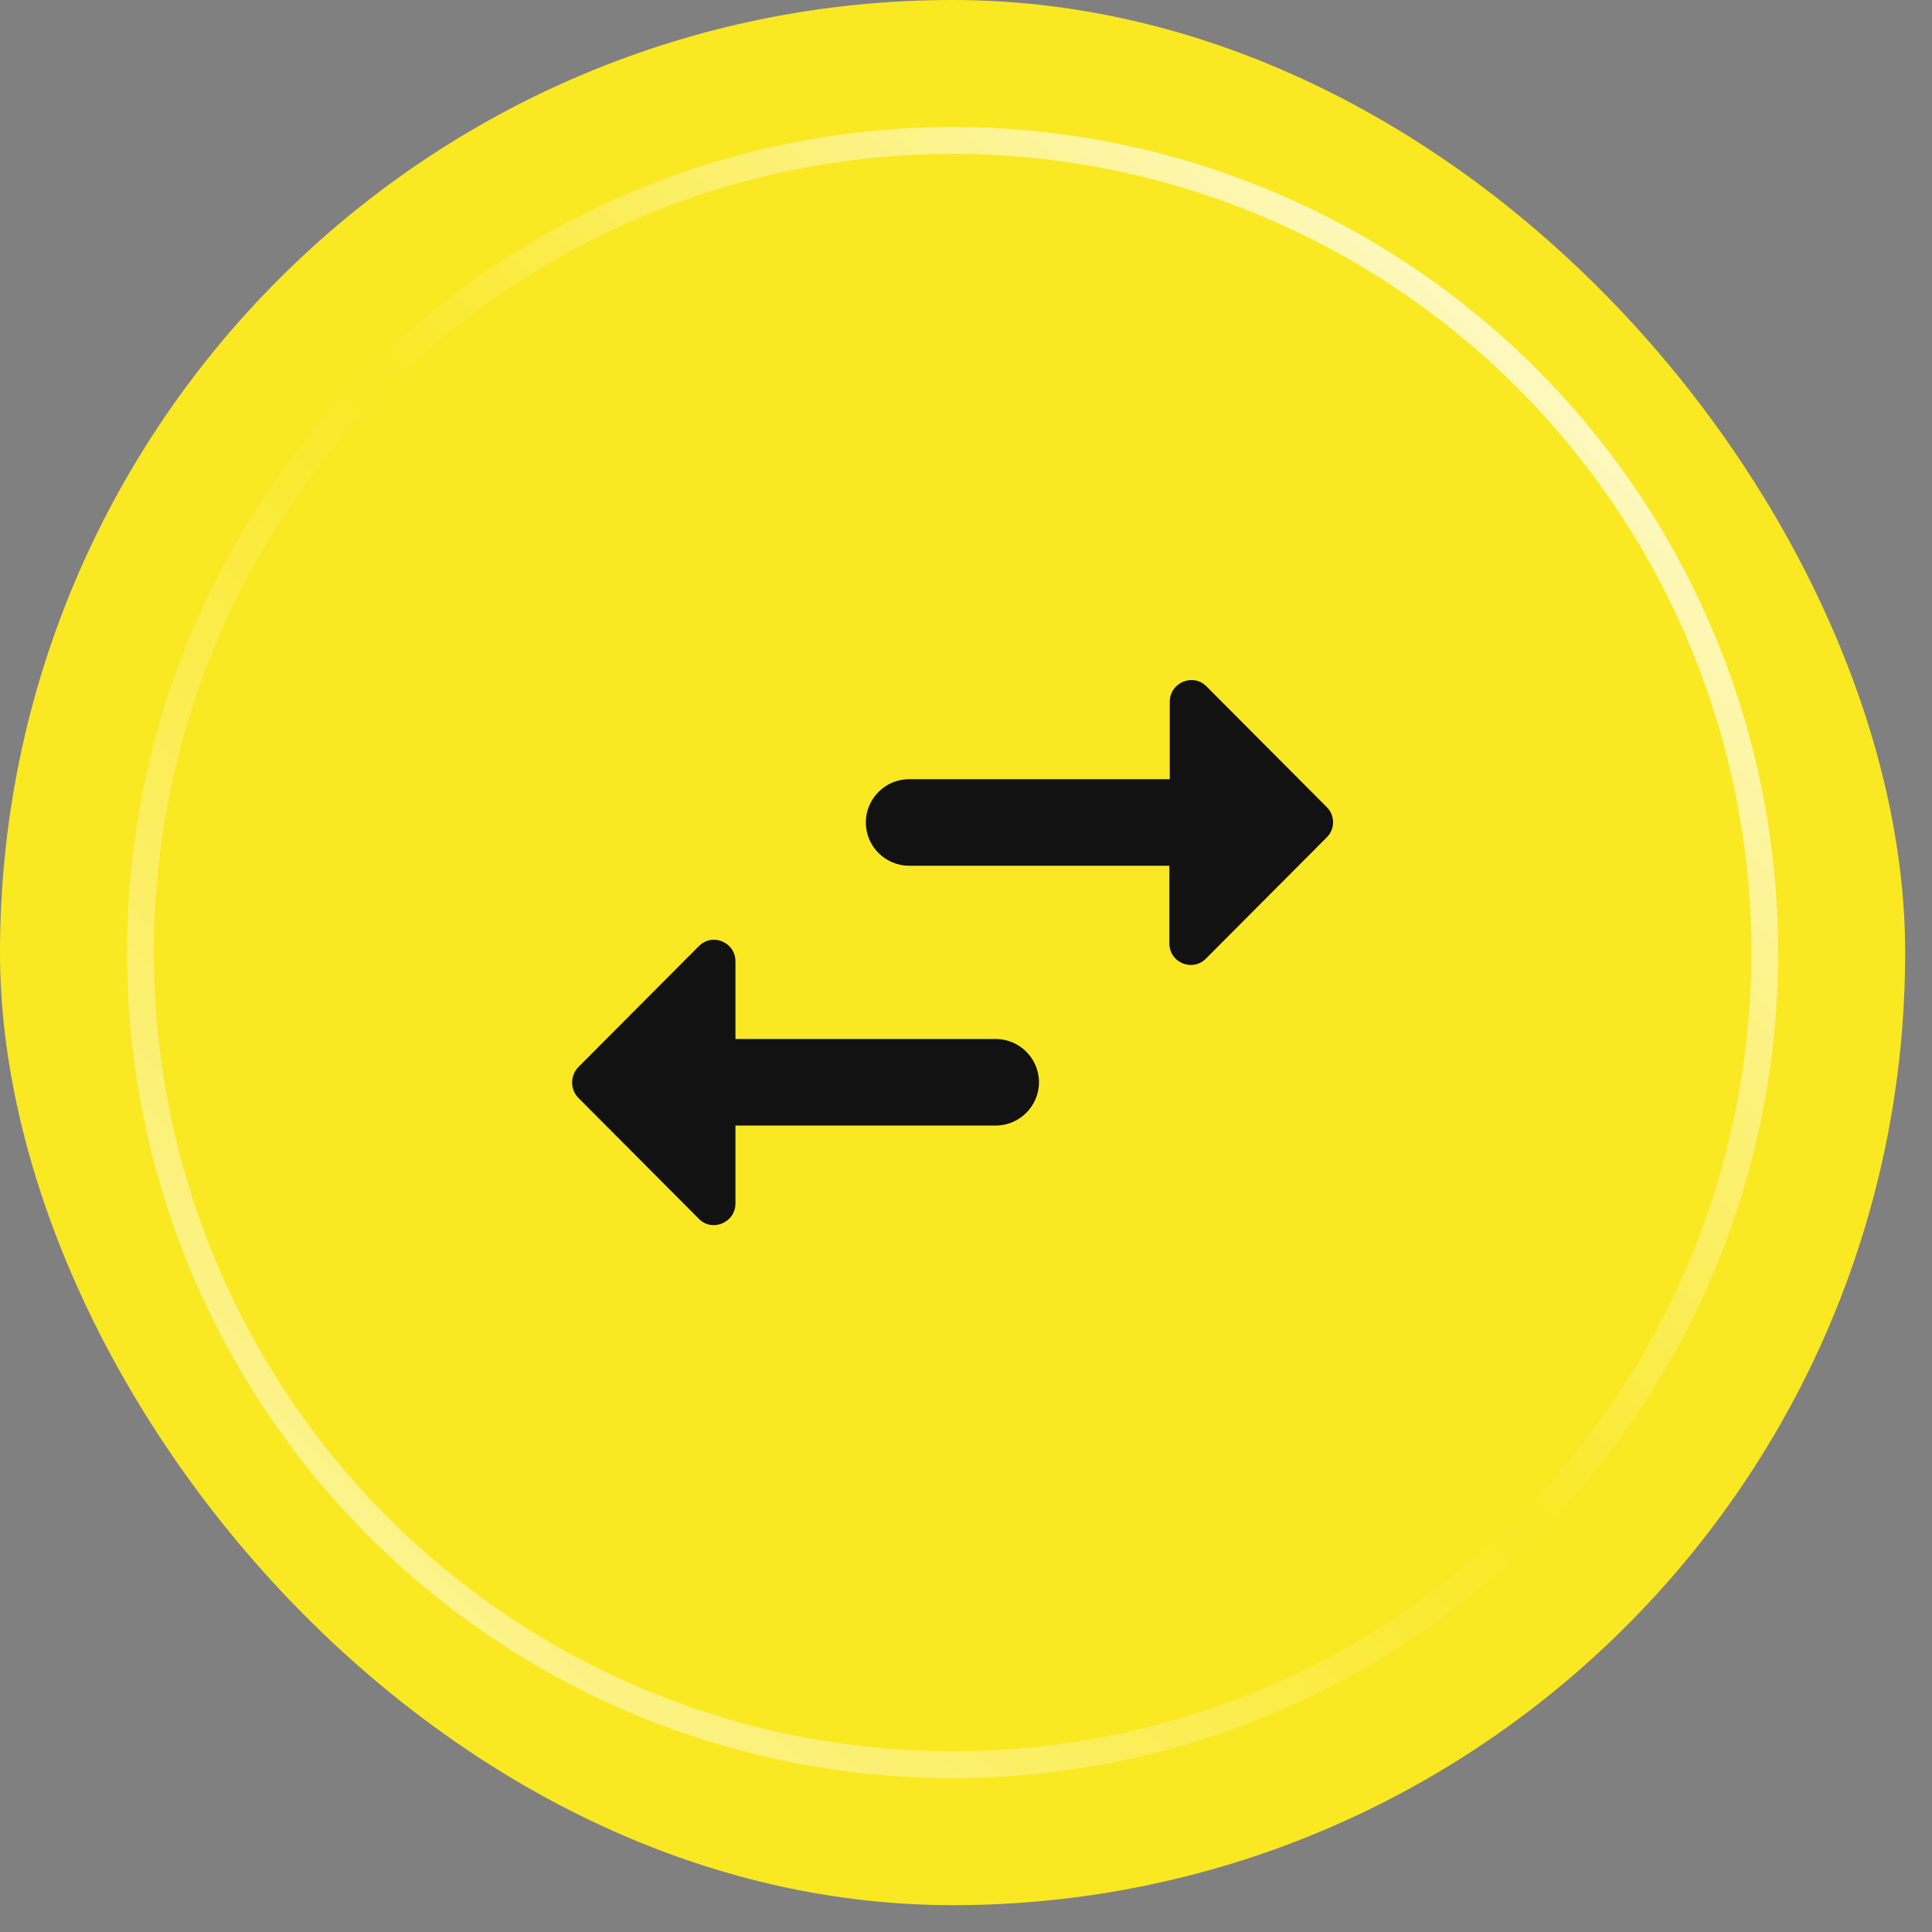
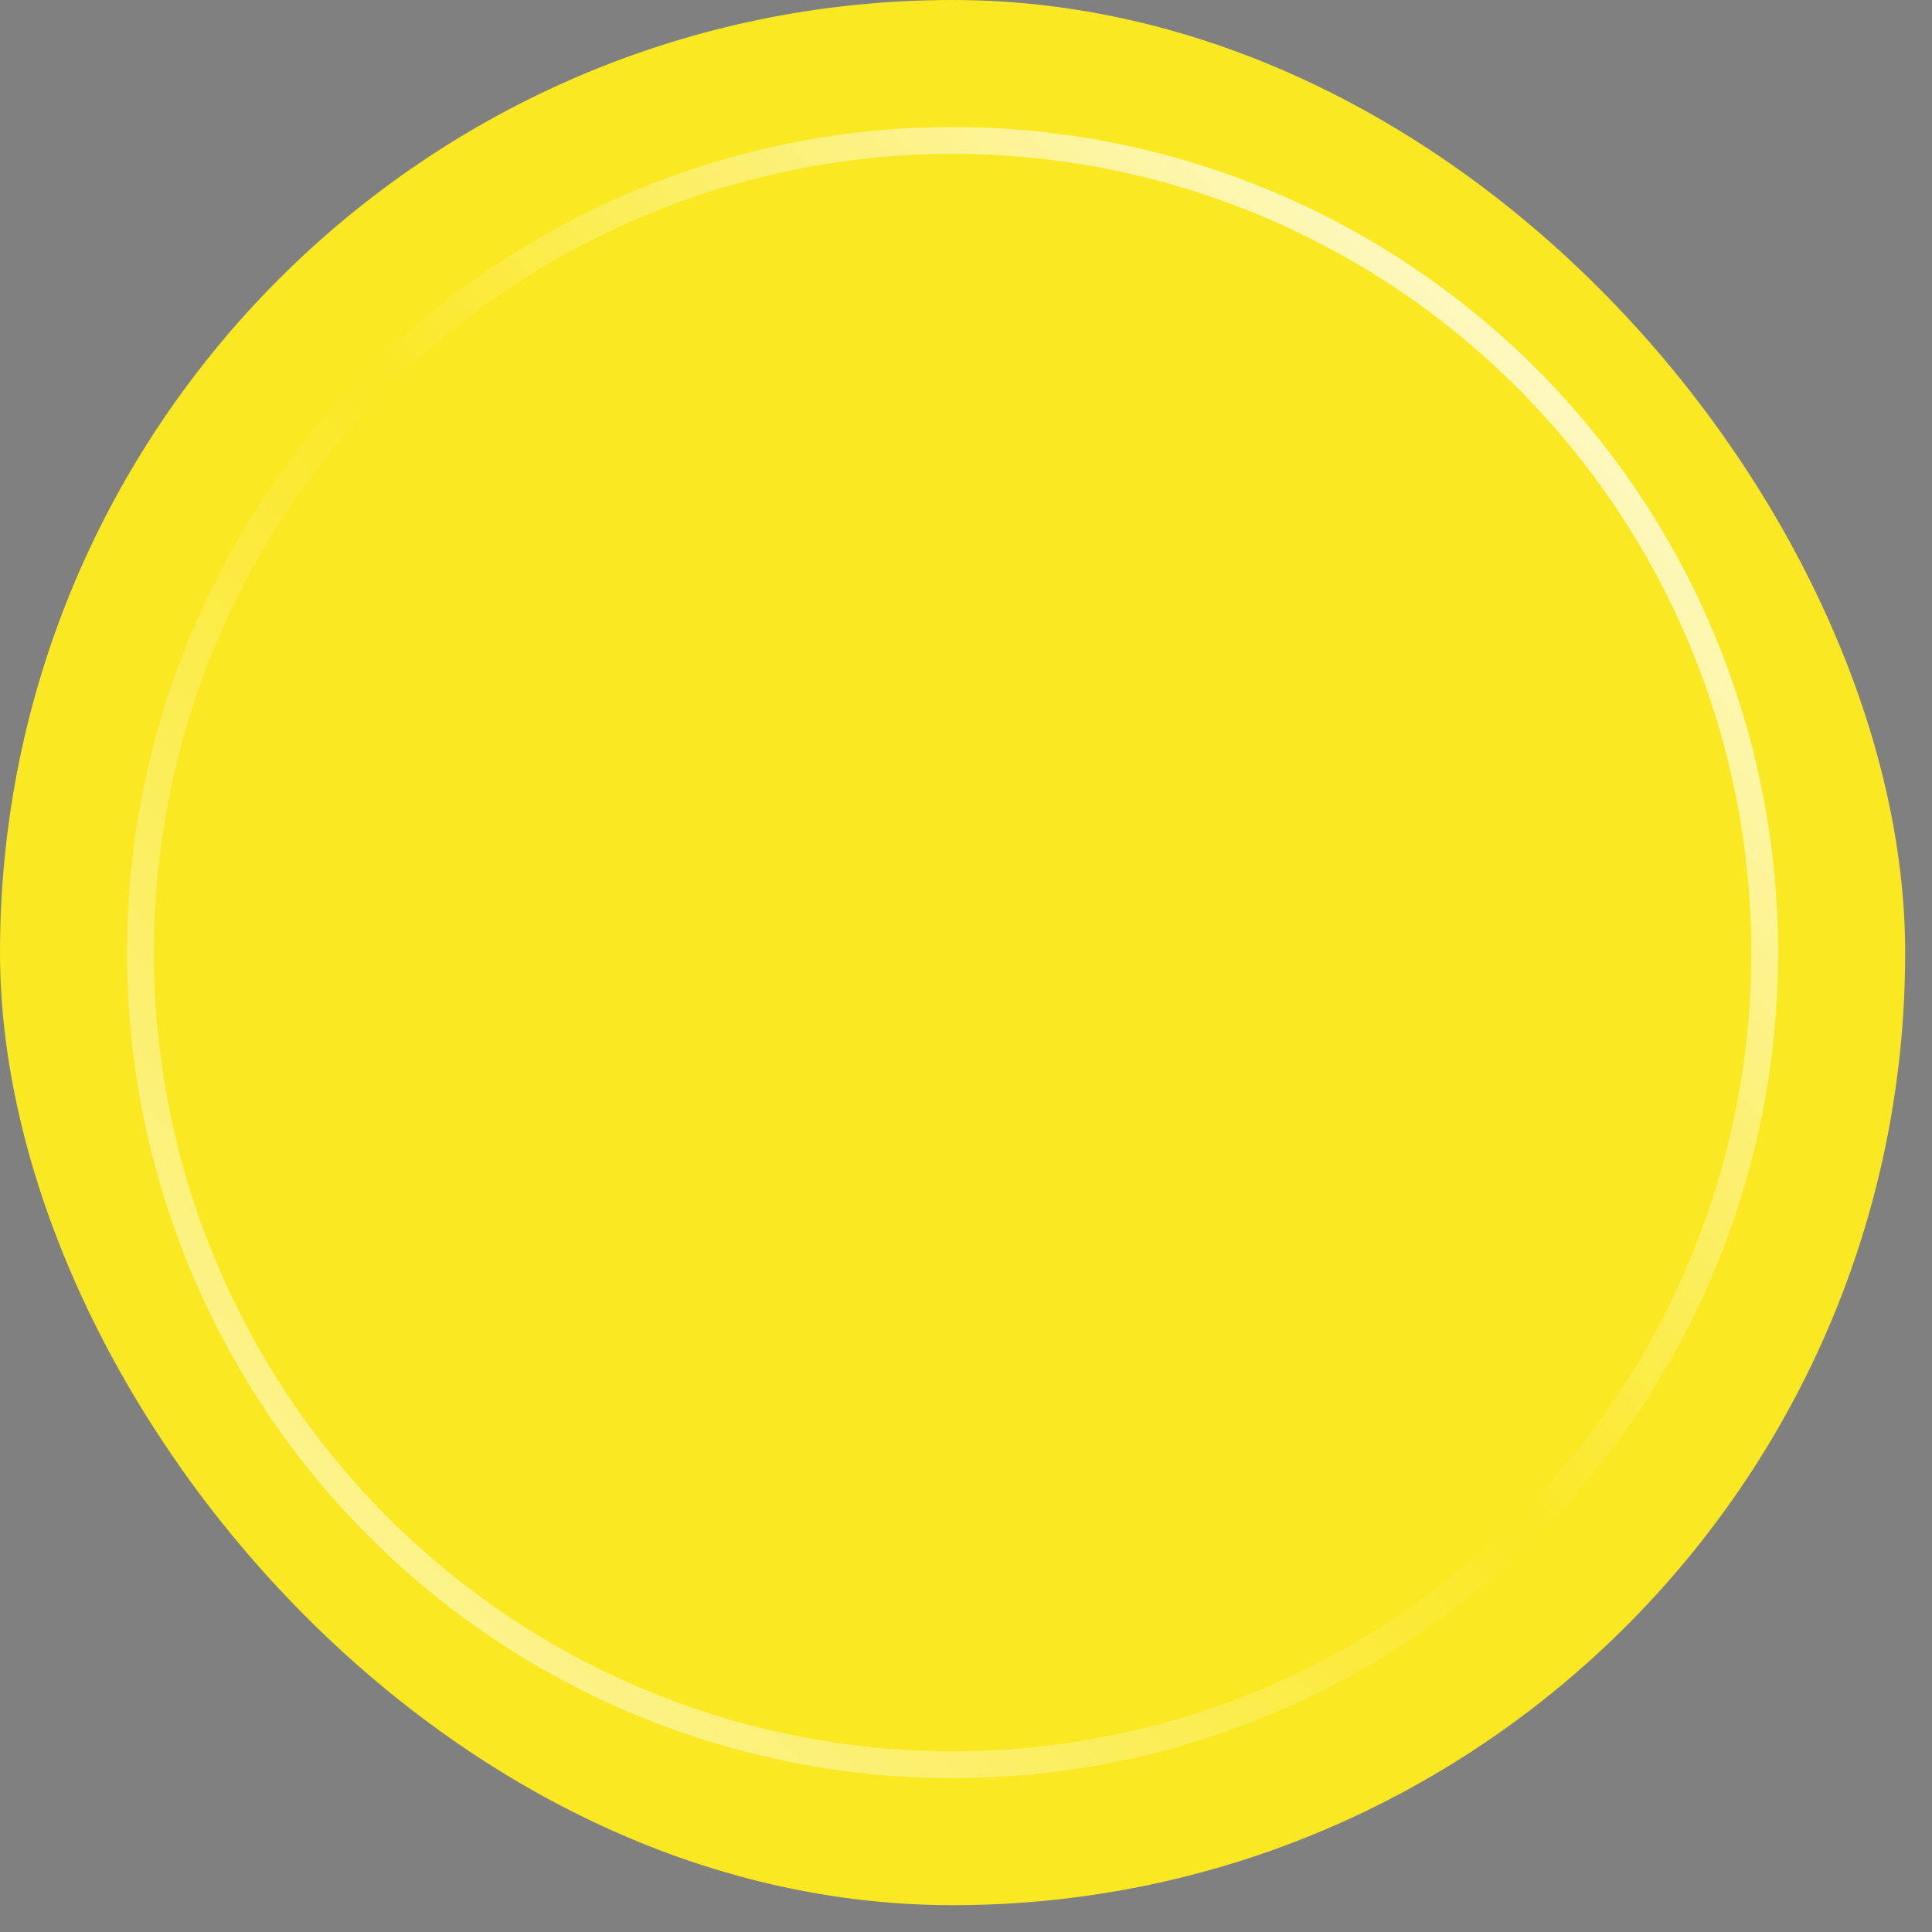
<svg xmlns="http://www.w3.org/2000/svg" width="36" height="36" viewBox="0 0 36 36" fill="none">
  <rect x="0" y="0" width="36" height="36" fill="#808080" stroke="none" />
  <rect width="35.5" height="35.5" rx="17.75" fill="#FAE823" />
-   <path d="M13.019 17.633L10.776 19.884C10.622 20.046 10.622 20.296 10.776 20.457L13.019 22.708C13.269 22.966 13.704 22.781 13.704 22.426V20.973H18.553C18.997 20.973 19.36 20.61 19.36 20.166C19.36 19.723 18.997 19.36 18.553 19.36H13.704V17.916C13.704 17.552 13.269 17.375 13.019 17.633ZM24.726 15.043L22.483 12.792C22.232 12.534 21.797 12.72 21.797 13.075V14.519H16.94C16.496 14.519 16.133 14.882 16.133 15.326C16.133 15.769 16.496 16.132 16.94 16.132H21.789V17.577C21.789 17.94 22.224 18.117 22.474 17.859L24.717 15.608C24.879 15.455 24.879 15.197 24.726 15.043Z" fill="#121212" />
  <circle cx="17.75" cy="17.75" r="15.133" stroke="url(#paint0_linear_7859_64746)" stroke-width="0.5" />
  <defs>
    <linearGradient id="paint0_linear_7859_64746" x1="33.134" y1="2.367" x2="2.367" y2="33.134" gradientUnits="userSpaceOnUse">
      <stop stop-color="white" />
      <stop offset="0.5" stop-color="white" stop-opacity="0" />
      <stop offset="1" stop-color="white" stop-opacity="0.67" />
    </linearGradient>
  </defs>
</svg>